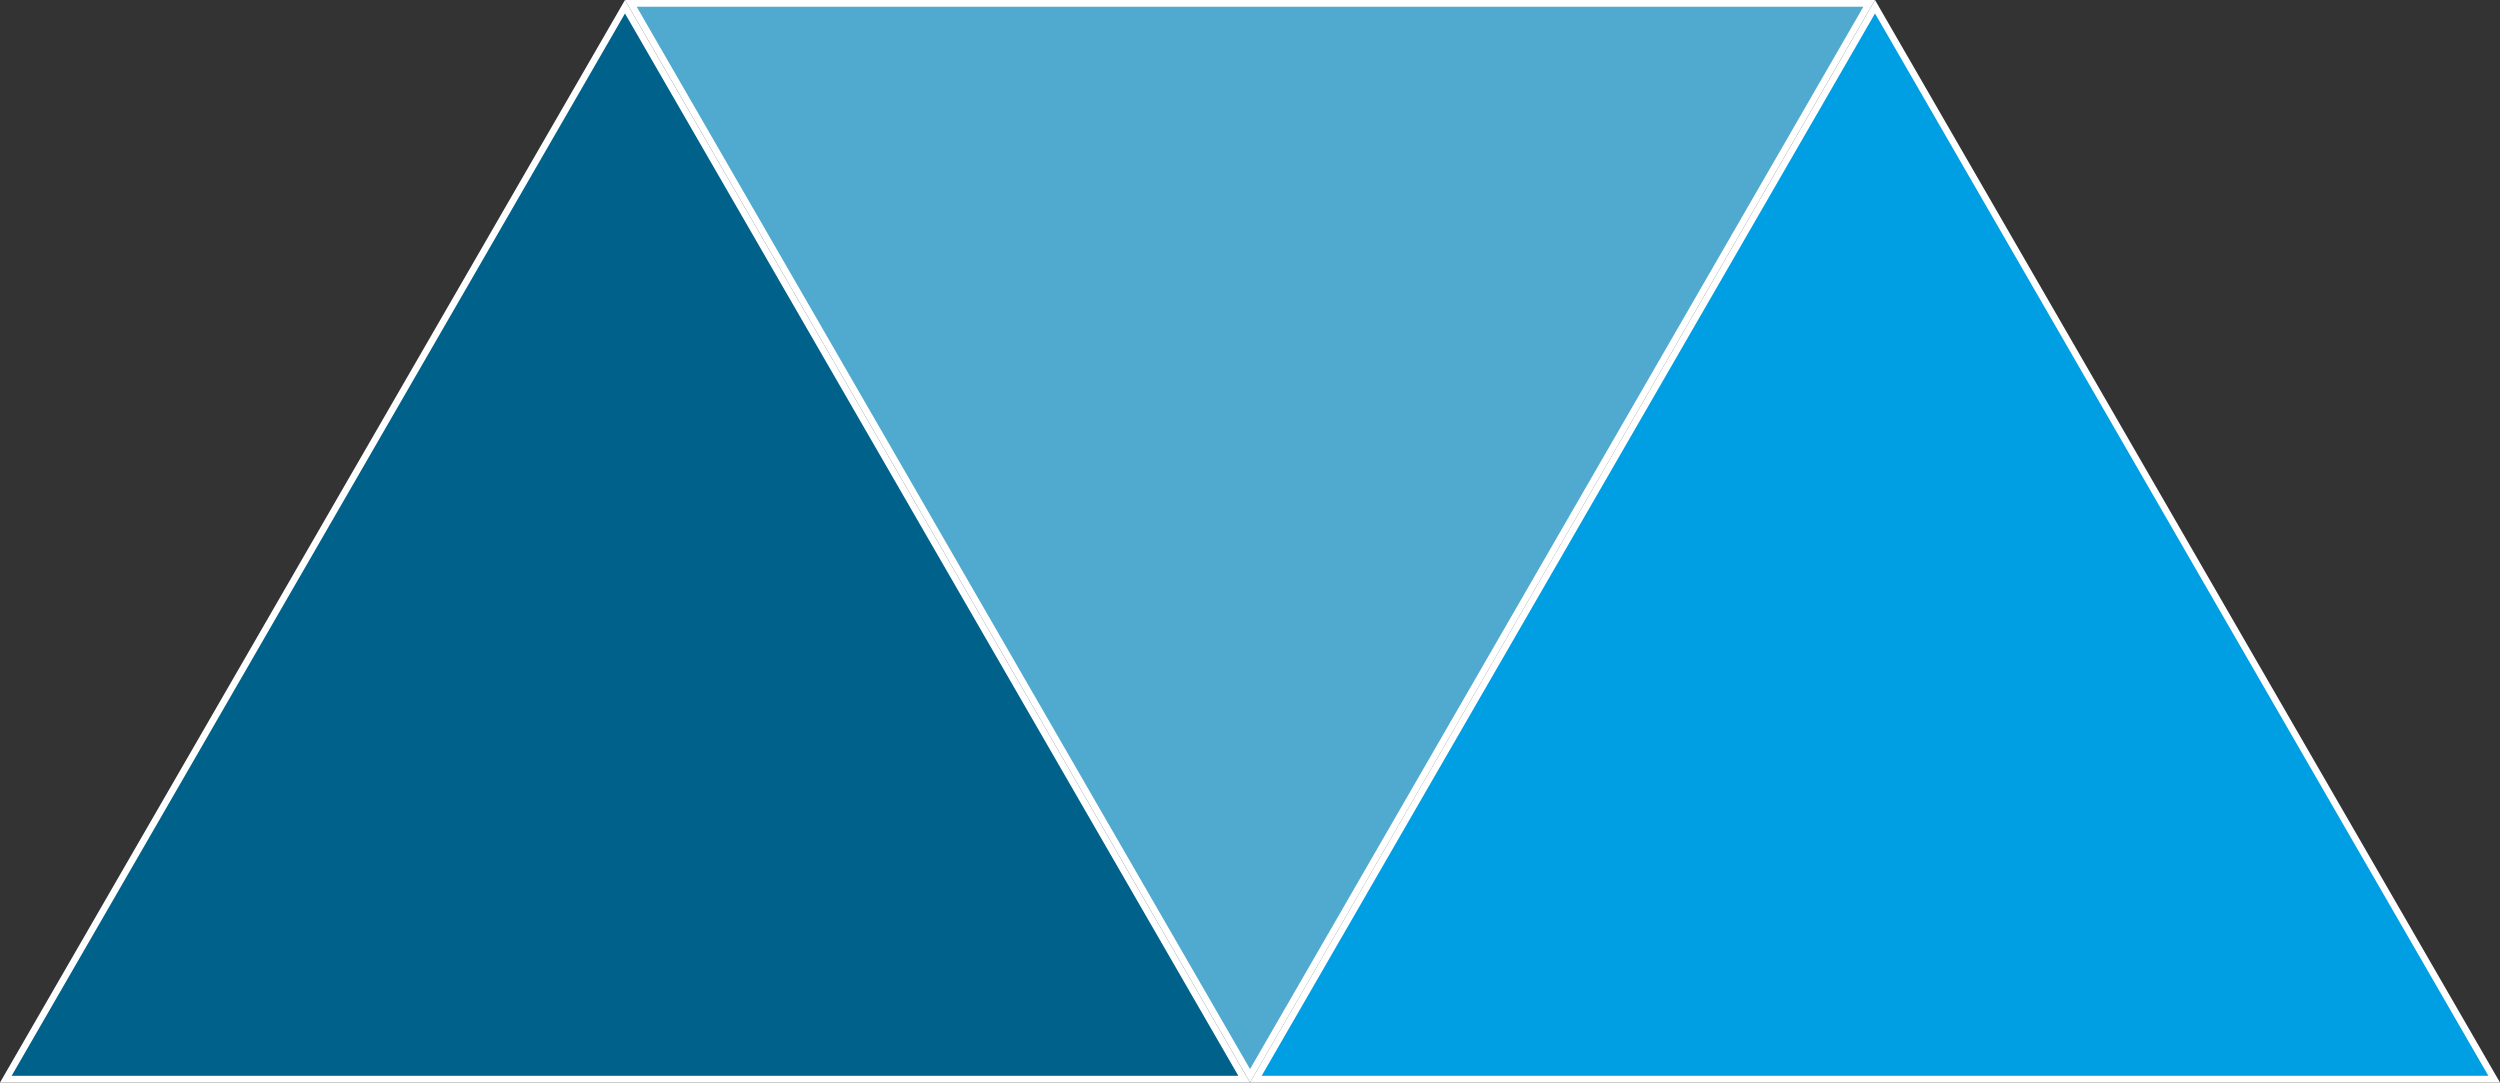
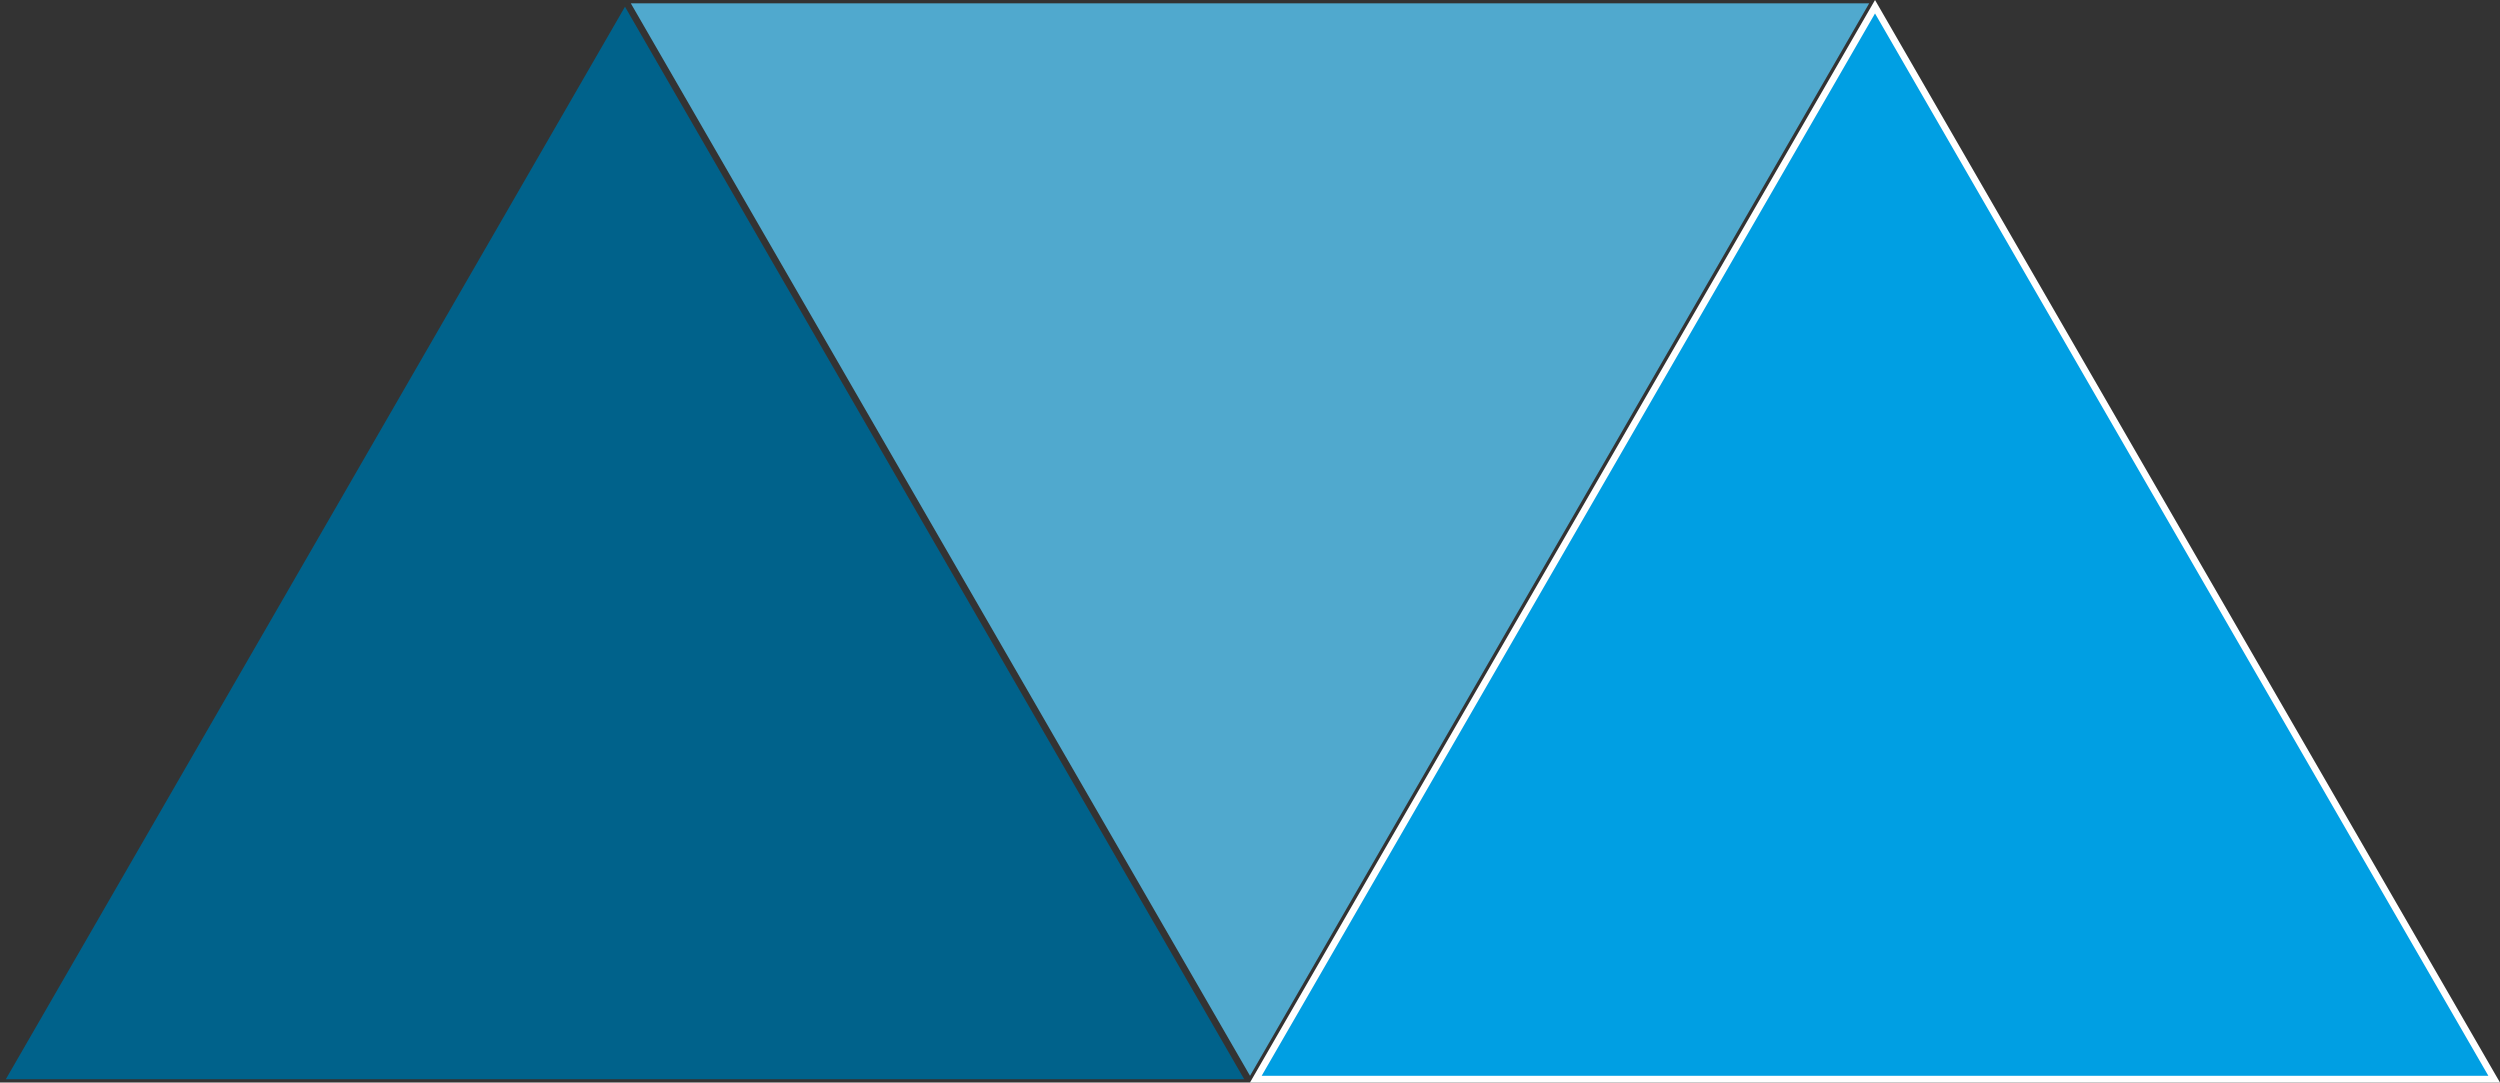
<svg xmlns="http://www.w3.org/2000/svg" id="Ebene_2" data-name="Ebene 2" viewBox="0 0 371.81 161">
  <rect x="0" y="0" width="371.81" height="161" fill="#333333" stroke="none" />
  <defs>
    <style>
      .cls-1 {
        fill: #50a9ce;
      }

      .cls-1, .cls-2, .cls-3, .cls-4 {
        stroke-width: 0px;
      }

      .cls-2 {
        fill: #009fe3;
      }

      .cls-3 {
        fill: #fff;
      }

      .cls-4 {
        fill: #00628b;
      }
    </style>
  </defs>
  <g id="Ebene_1-2" data-name="Ebene 1">
    <g>
      <polygon class="cls-1" points="93.82 .5 277.99 .5 185.91 160 93.82 .5" />
-       <path class="cls-3" d="m277.13,1l-45.61,79-45.61,79-45.61-79L94.69,1h182.44m1.73-1H92.95l46.48,80.5,46.48,80.5,46.48-80.5L278.86,0h0Z" />
    </g>
    <g>
      <polygon class="cls-4" points=".87 160.5 92.95 1 185.04 160.5 .87 160.5" />
-       <path class="cls-3" d="m92.95,2l45.61,79,45.61,79H1.73l45.61-79L92.95,2m0-2l-46.48,80.5L0,161h185.91l-46.48-80.5L92.95,0h0Z" />
    </g>
    <g>
      <polygon class="cls-2" points="186.77 160.5 278.86 1 370.95 160.5 186.77 160.5" />
      <path class="cls-3" d="m278.86,2l45.61,79,45.61,79h-182.44l45.61-79L278.86,2m0-2l-46.48,80.5-46.48,80.5h185.91l-46.48-80.5L278.86,0h0Z" />
    </g>
  </g>
</svg>